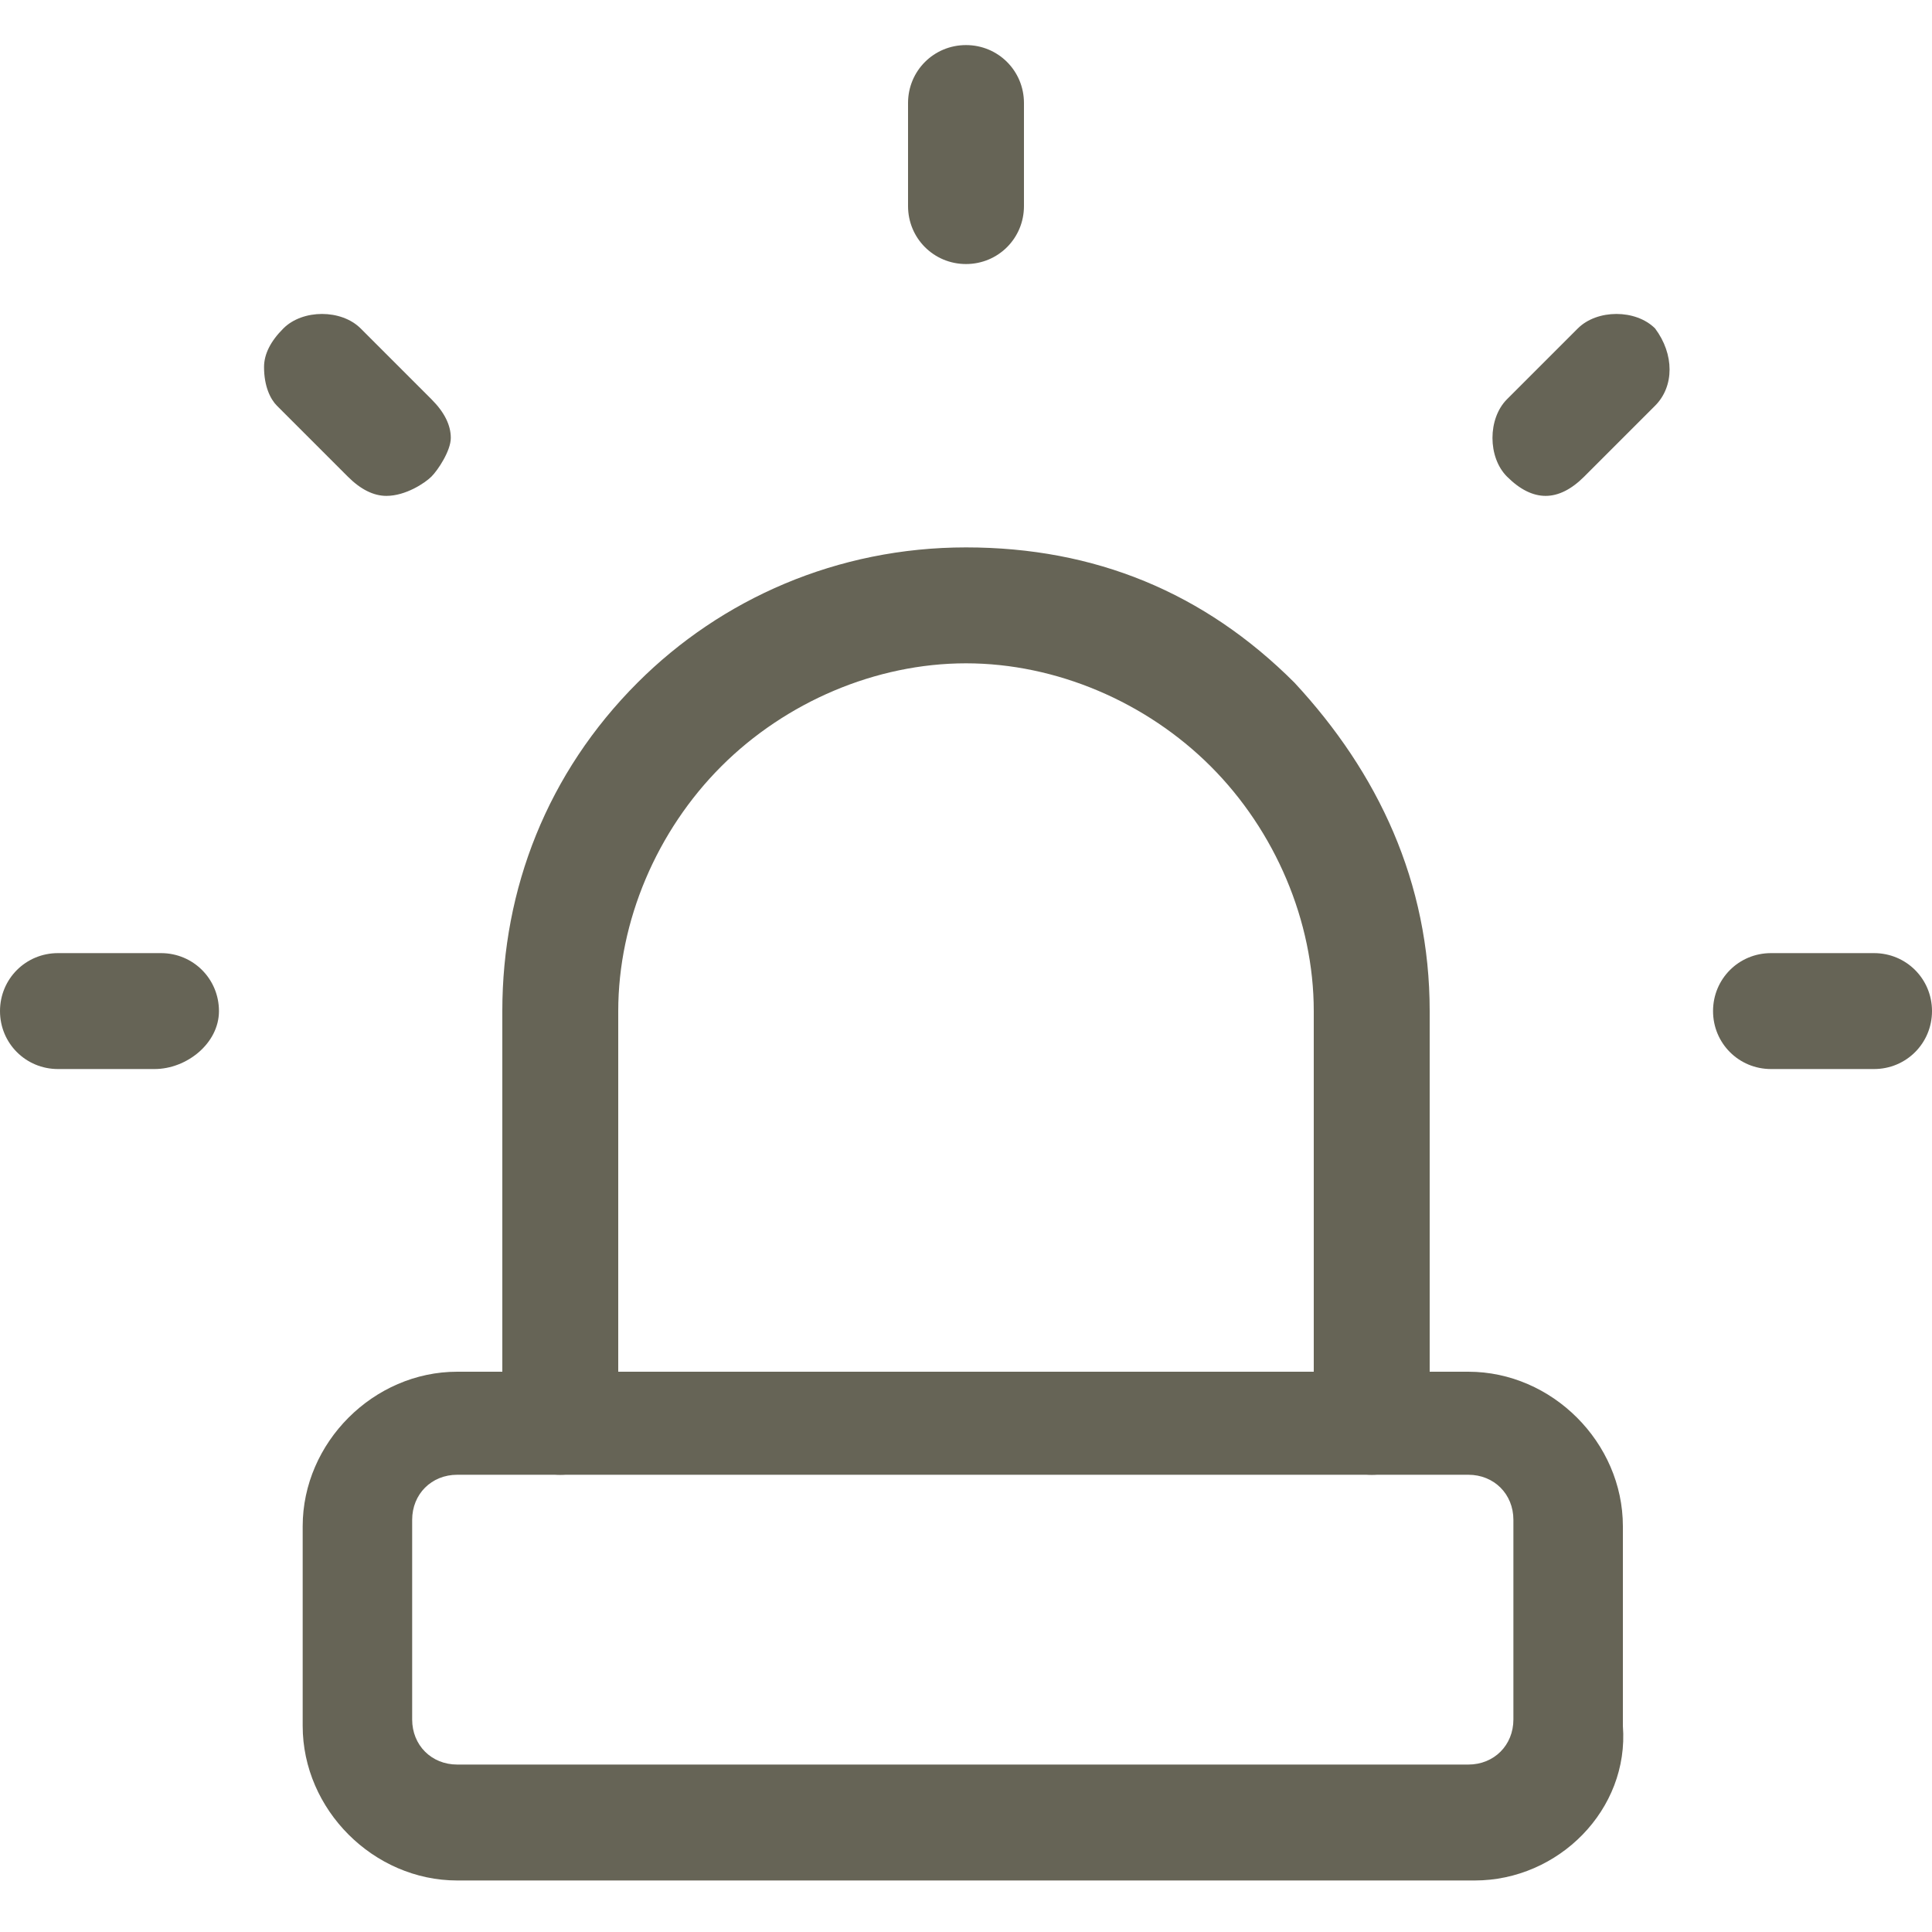
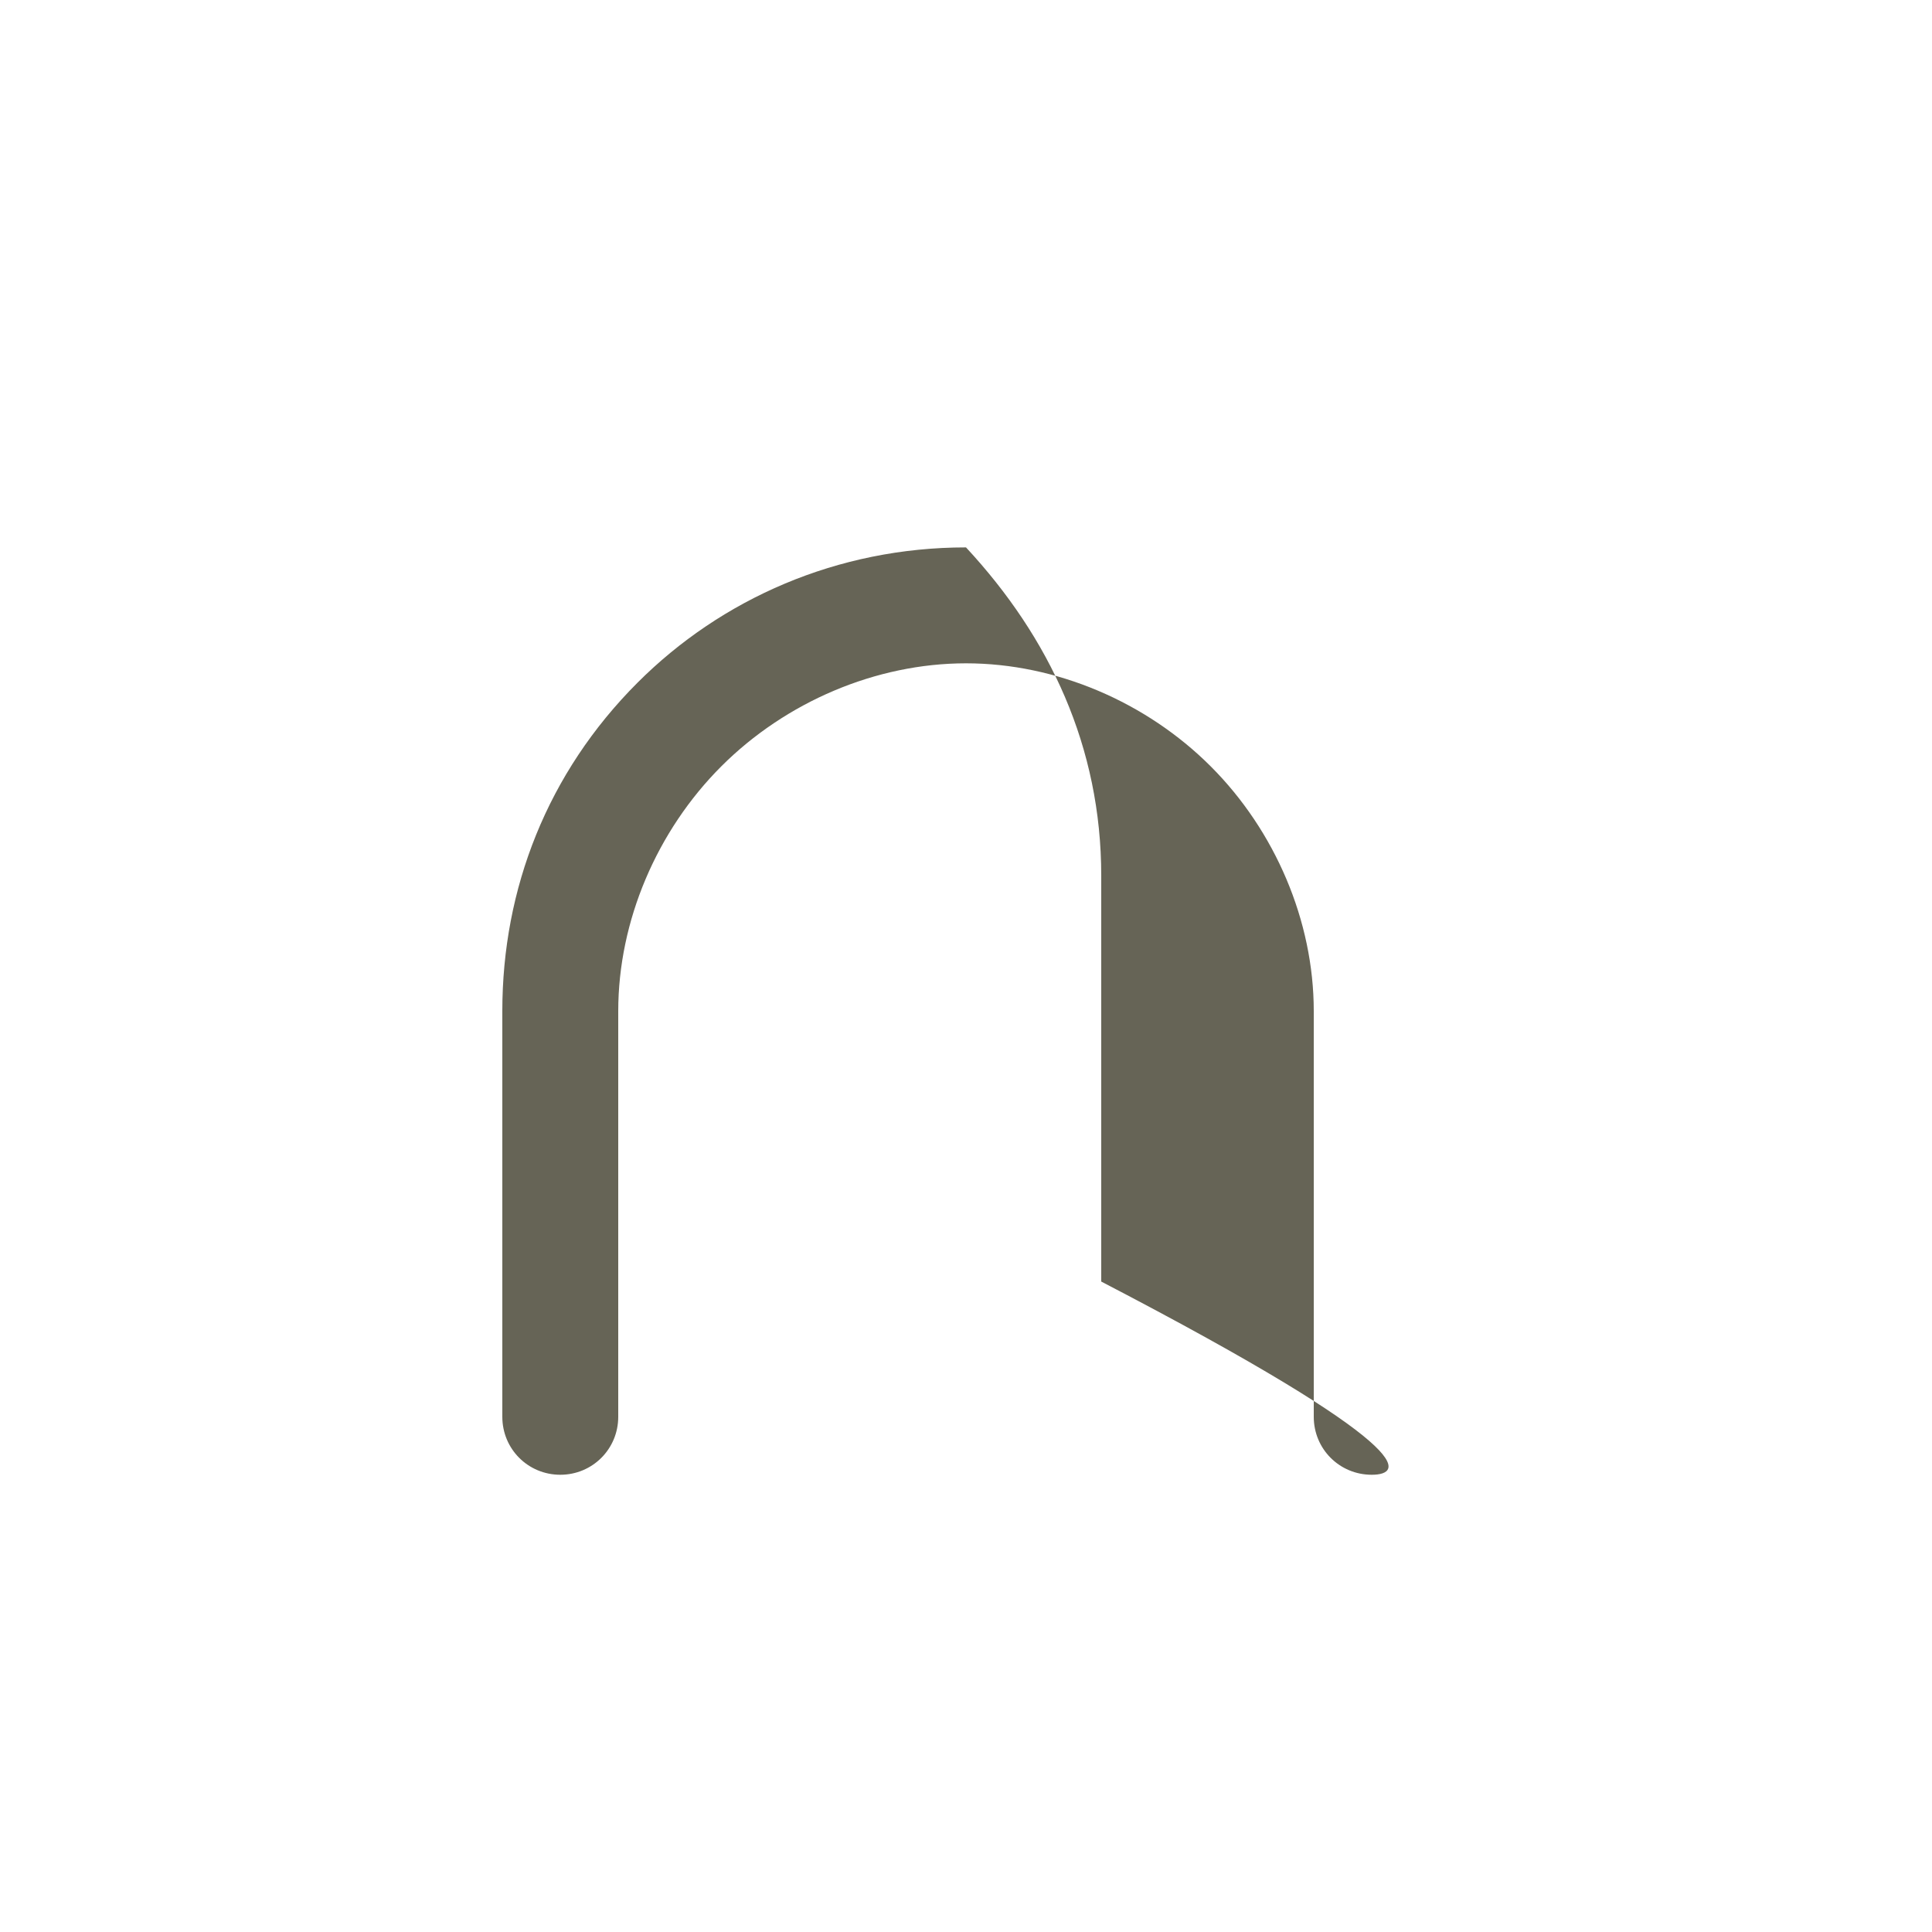
<svg xmlns="http://www.w3.org/2000/svg" version="1.1" id="Layer_1" x="0px" y="0px" viewBox="0 0 30 30" style="enable-background:new 0 0 30 30;" xml:space="preserve">
  <style type="text/css">
	.st0{fill:#666456;}
</style>
  <g>
-     <path class="st0" d="M21.3,22.9c-0.5,0-0.9-0.4-0.9-0.9v-6.3c0-1.4-0.6-2.8-1.6-3.8c-1-1-2.4-1.6-3.8-1.6s-2.8,0.6-3.8,1.6   c-1,1-1.6,2.4-1.6,3.8v6.3c0,0.5-0.4,0.9-0.9,0.9s-0.9-0.4-0.9-0.9v-6.3c0-1.9,0.7-3.7,2.1-5.1c1.3-1.3,3.1-2.1,5.1-2.1   s3.7,0.7,5.1,2.1c1.3,1.4,2.1,3.1,2.1,5.1v6.3C22.1,22.5,21.8,22.9,21.3,22.9z" />
+     <path class="st0" d="M21.3,22.9c-0.5,0-0.9-0.4-0.9-0.9v-6.3c0-1.4-0.6-2.8-1.6-3.8c-1-1-2.4-1.6-3.8-1.6s-2.8,0.6-3.8,1.6   c-1,1-1.6,2.4-1.6,3.8v6.3c0,0.5-0.4,0.9-0.9,0.9s-0.9-0.4-0.9-0.9v-6.3c0-1.9,0.7-3.7,2.1-5.1c1.3-1.3,3.1-2.1,5.1-2.1   c1.3,1.4,2.1,3.1,2.1,5.1v6.3C22.1,22.5,21.8,22.9,21.3,22.9z" />
  </g>
  <g>
-     <path class="st0" d="M29.1,16.6h-1.6c-0.5,0-0.9-0.4-0.9-0.9s0.4-0.9,0.9-0.9h1.6c0.5,0,0.9,0.4,0.9,0.9S29.6,16.6,29.1,16.6z    M2.4,16.6H0.9c-0.5,0-0.9-0.4-0.9-0.9s0.4-0.9,0.9-0.9h1.6c0.5,0,0.9,0.4,0.9,0.9S2.9,16.6,2.4,16.6z M24,7.7   c-0.2,0-0.4-0.1-0.6-0.3c-0.3-0.3-0.3-0.9,0-1.2l1.1-1.1c0.3-0.3,0.9-0.3,1.2,0C26,5.5,26,6,25.7,6.3l-1.1,1.1   C24.4,7.6,24.2,7.7,24,7.7z M6,7.7c-0.2,0-0.4-0.1-0.6-0.3L4.3,6.3C4.2,6.2,4.1,6,4.1,5.7c0-0.2,0.1-0.4,0.3-0.6   c0.3-0.3,0.9-0.3,1.2,0l1.1,1.1c0.2,0.2,0.3,0.4,0.3,0.6S6.8,7.3,6.7,7.4S6.3,7.7,6,7.7z M15,4.1c-0.5,0-0.9-0.4-0.9-0.9V1.6   c0-0.5,0.4-0.9,0.9-0.9s0.9,0.4,0.9,0.9v1.6C15.9,3.7,15.5,4.1,15,4.1z" />
-   </g>
+     </g>
  <g>
-     <path class="st0" d="M22.9,29.2H7.1c-1.3,0-2.4-1.1-2.4-2.4v-3.1c0-1.3,1.1-2.4,2.4-2.4h15.7c1.3,0,2.4,1.1,2.4,2.4v3.1   C25.3,28.1,24.2,29.2,22.9,29.2z M7.1,22.9c-0.4,0-0.7,0.3-0.7,0.7v3.1c0,0.4,0.3,0.7,0.7,0.7h15.7c0.4,0,0.7-0.3,0.7-0.7v-3.1   c0-0.4-0.3-0.7-0.7-0.7H7.1z" />
-   </g>
+     </g>
</svg>